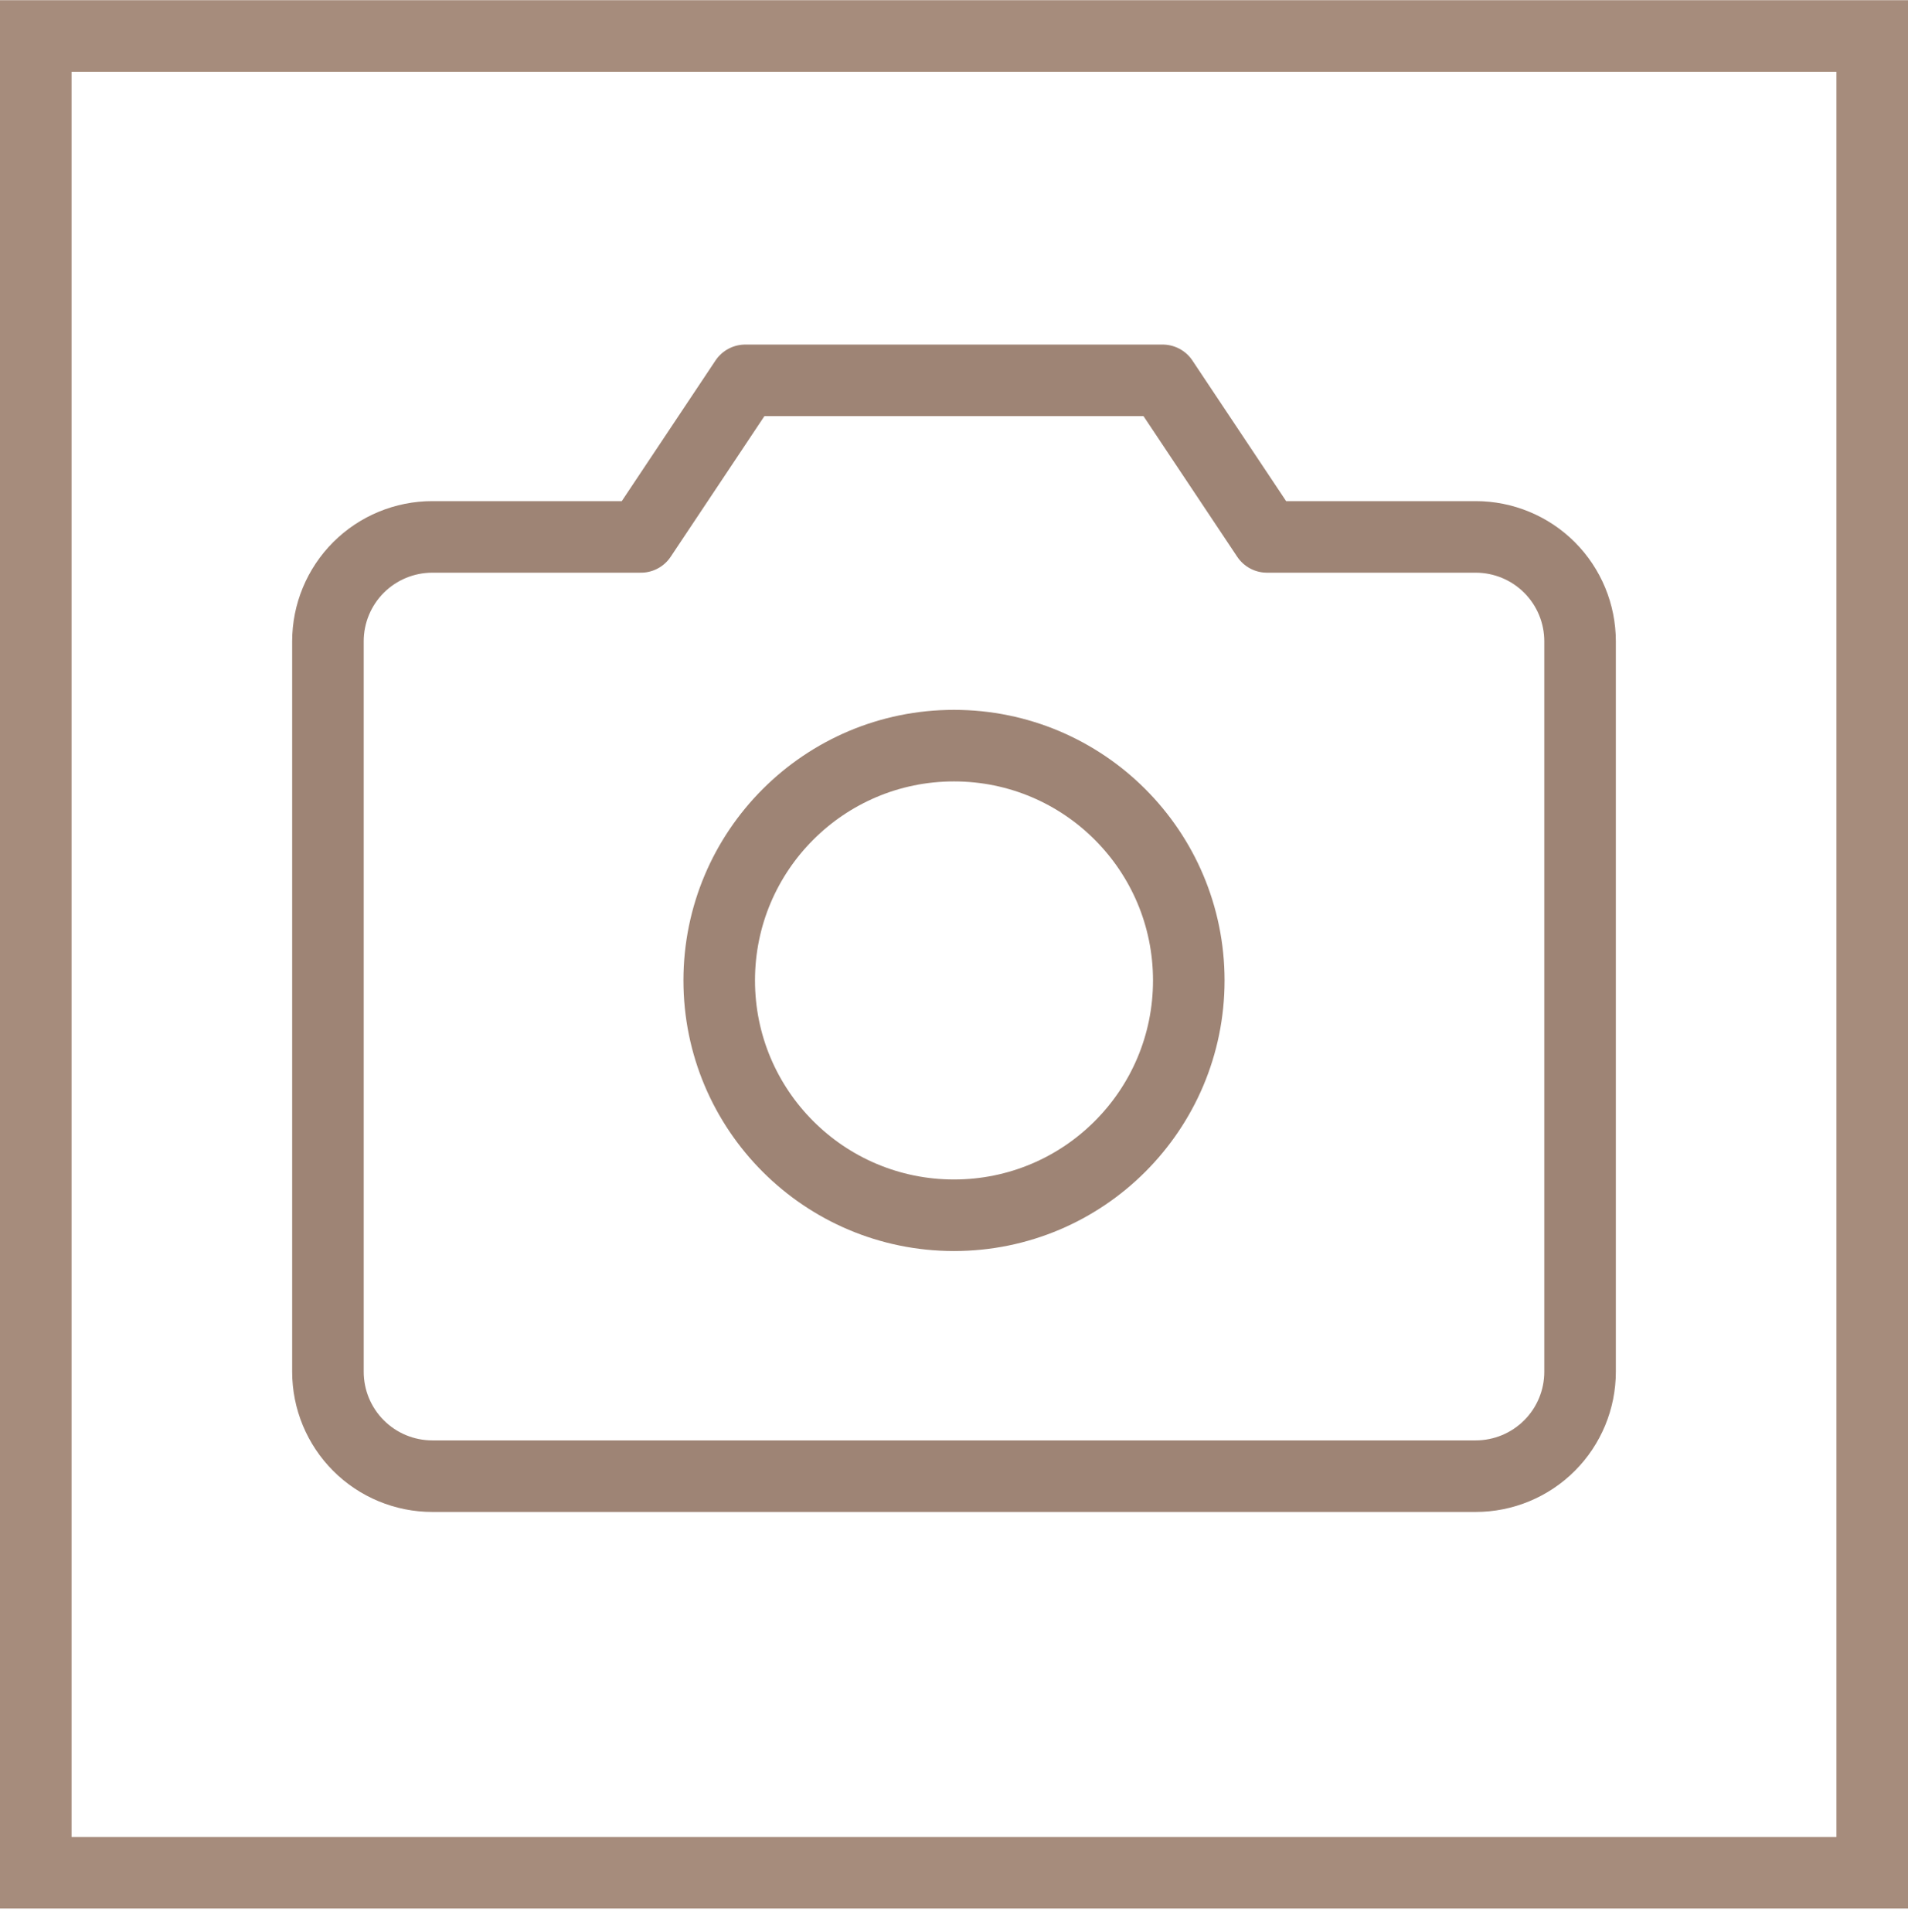
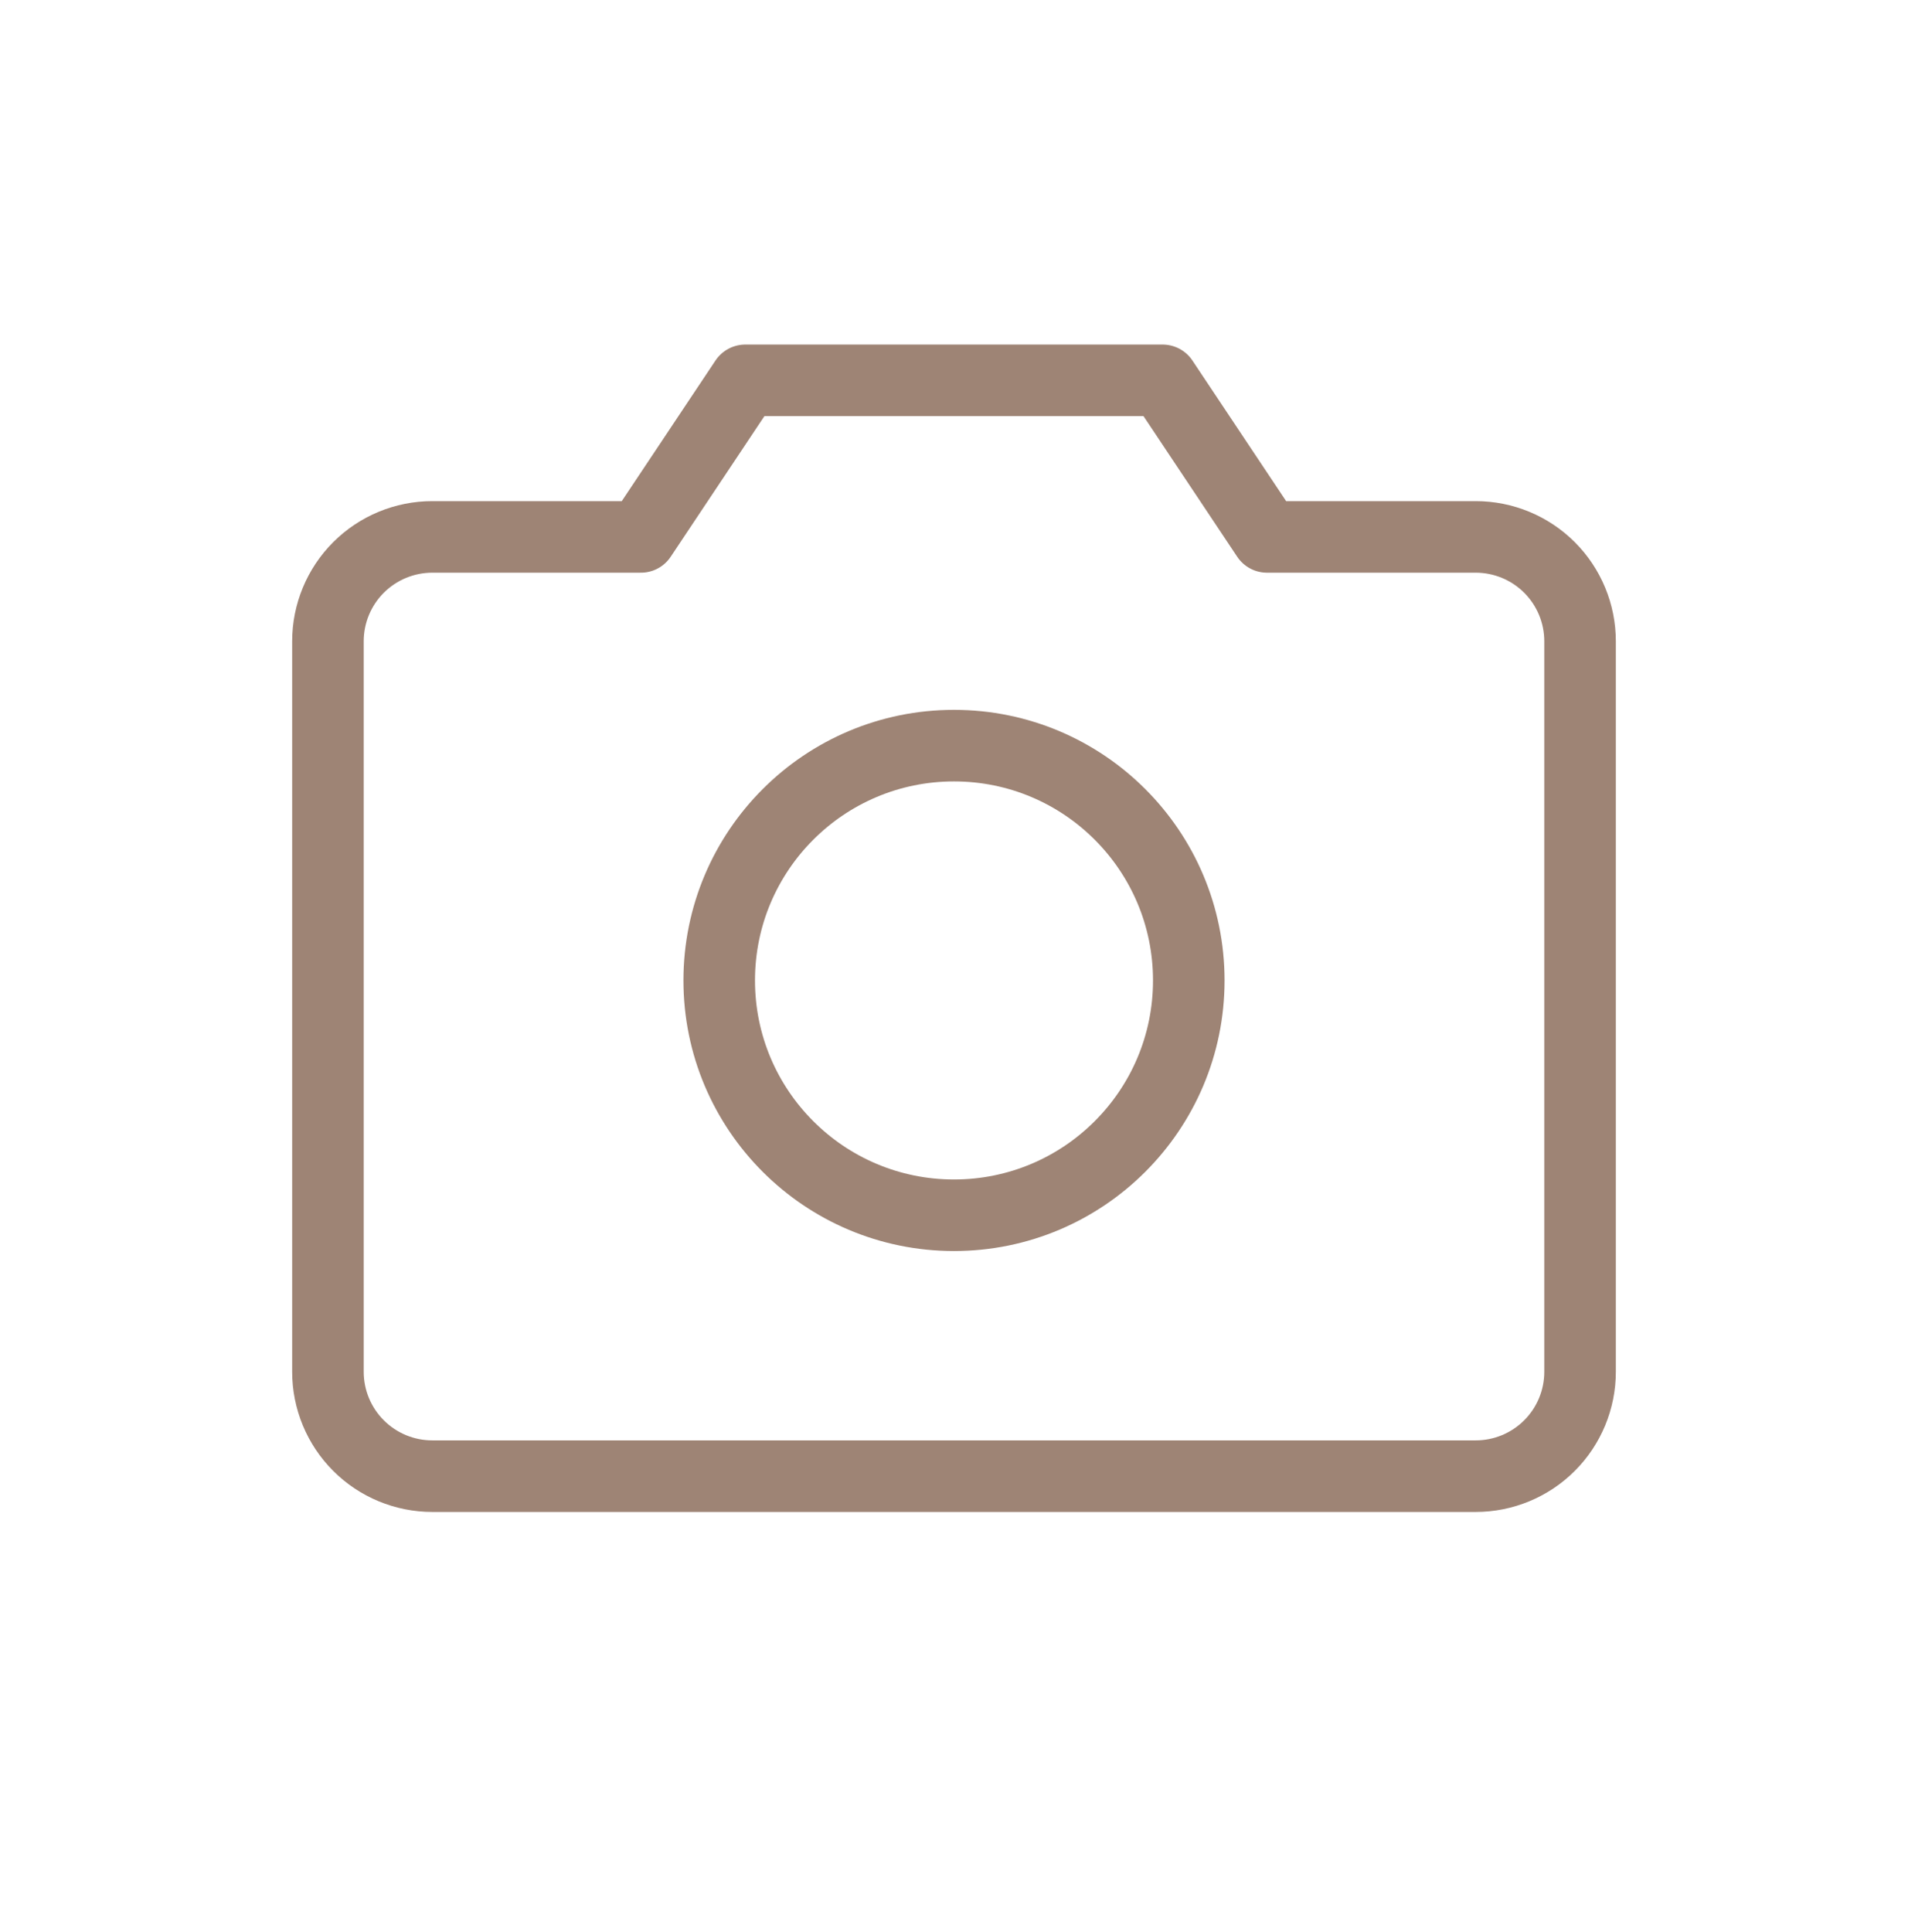
<svg xmlns="http://www.w3.org/2000/svg" width="80" height="81" viewBox="0 0 80 81" fill="none">
  <path d="M61.875 61.883H18.125C16.965 61.883 15.852 61.422 15.031 60.601C14.211 59.781 13.75 58.668 13.75 57.508V26.883C13.75 25.722 14.211 24.61 15.031 23.789C15.852 22.969 16.965 22.508 18.125 22.508H26.873L31.248 15.945H48.748L53.123 22.508H61.875C63.035 22.508 64.148 22.969 64.969 23.789C65.789 24.61 66.25 25.722 66.25 26.883V57.508C66.25 58.668 65.789 59.781 64.969 60.601C64.148 61.422 63.035 61.883 61.875 61.883Z" stroke="#9E8475" stroke-width="3" stroke-linecap="round" stroke-linejoin="round" />
  <path d="M40 50.945C45.437 50.945 49.844 46.538 49.844 41.102C49.844 35.665 45.437 31.258 40 31.258C34.563 31.258 30.156 35.665 30.156 41.102C30.156 46.538 34.563 50.945 40 50.945Z" stroke="#9E8475" stroke-width="3" stroke-linecap="round" stroke-linejoin="round" />
-   <rect x="1.5" y="1.508" width="77" height="77" stroke="#A68C7C" stroke-width="3" />
</svg>